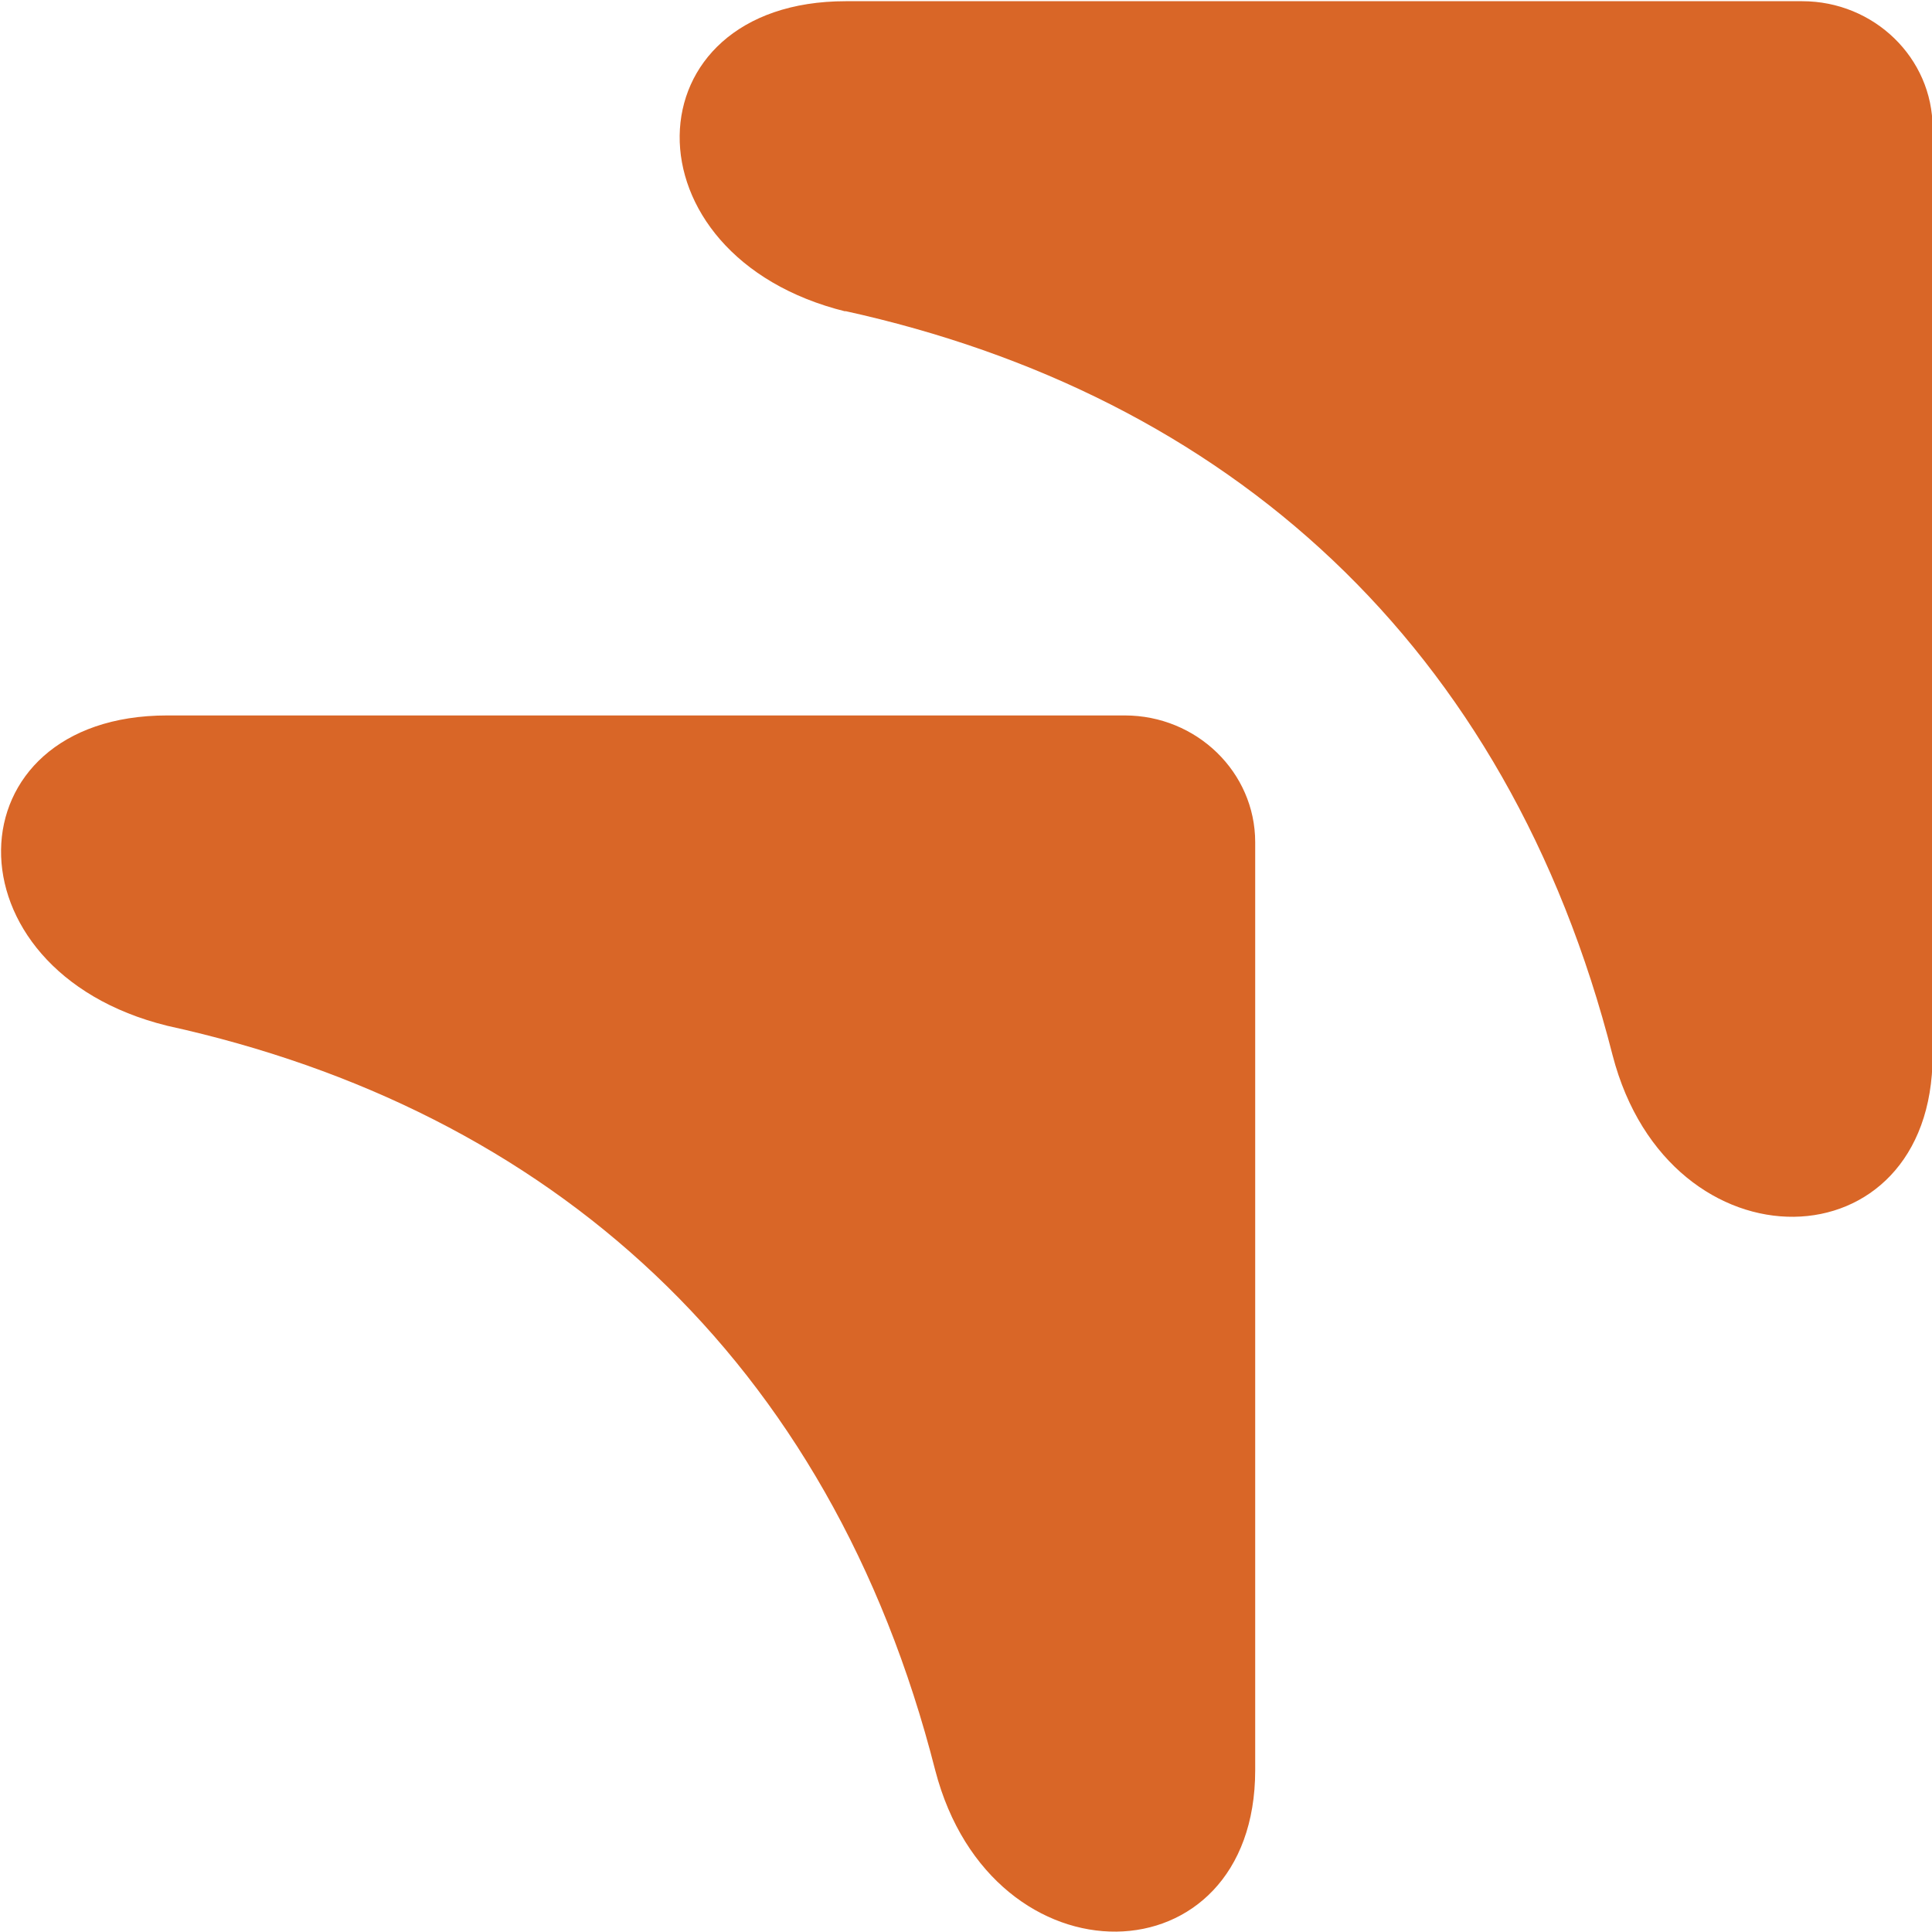
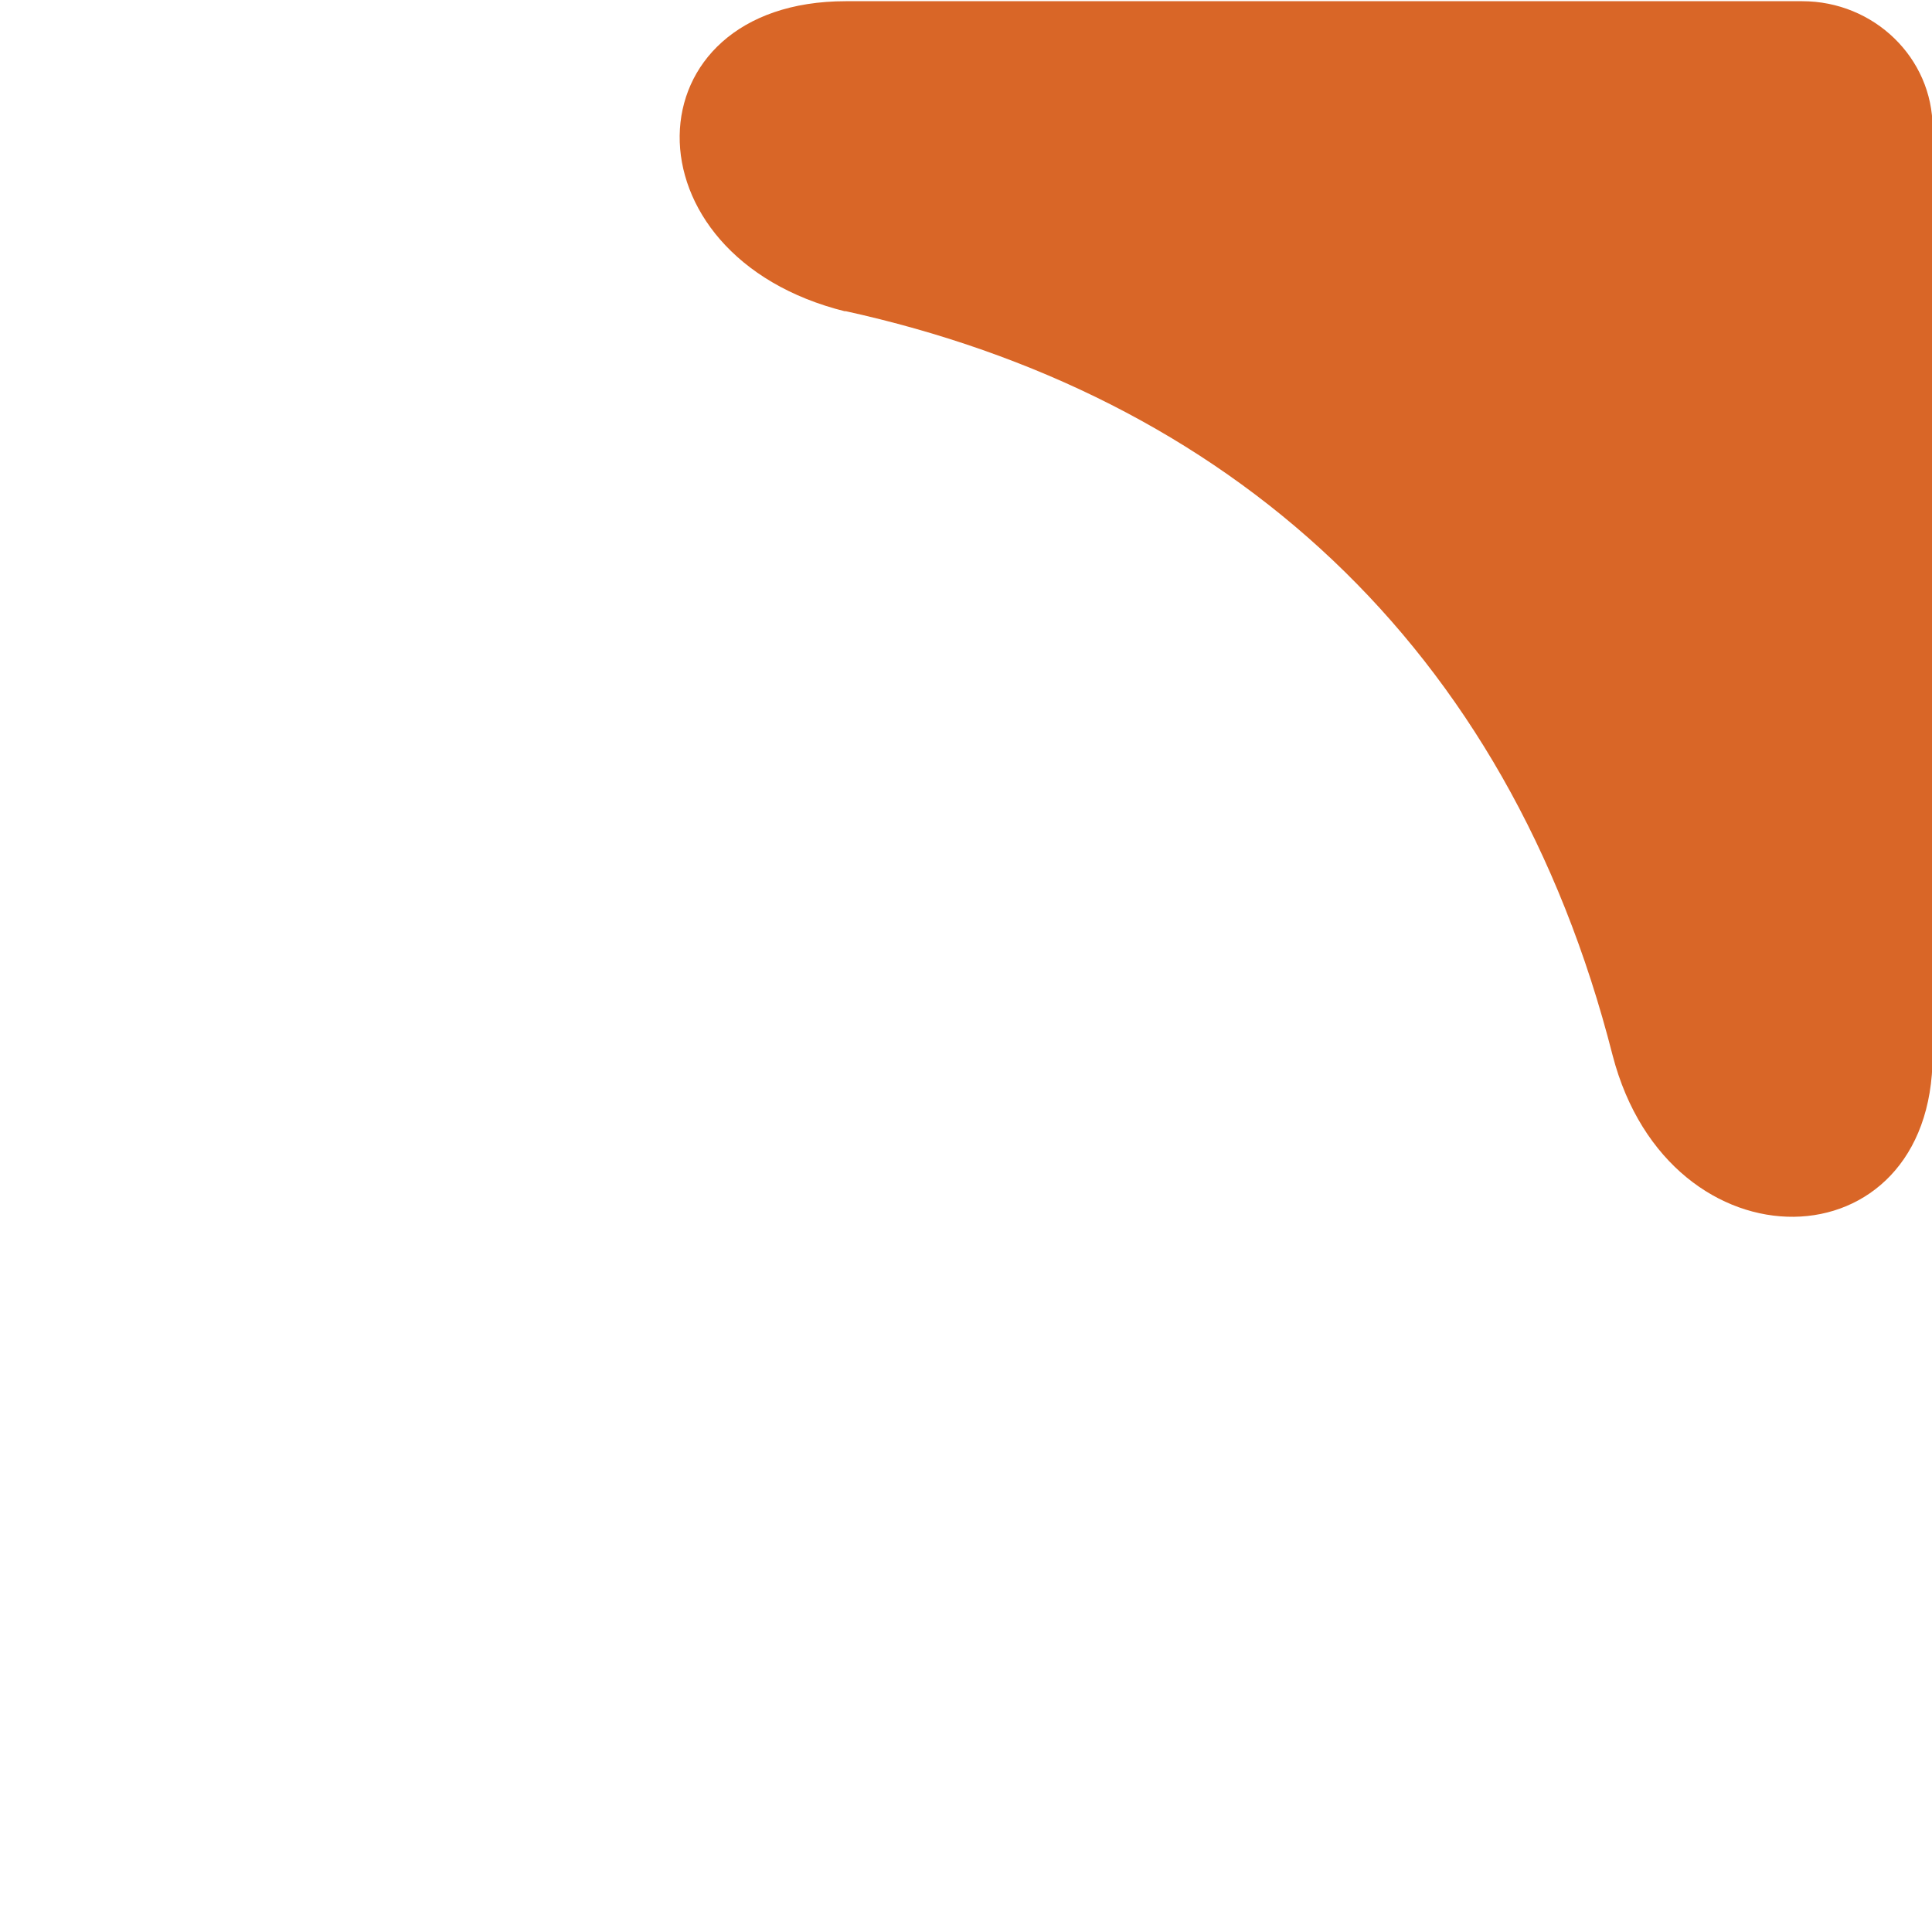
<svg xmlns="http://www.w3.org/2000/svg" id="Layer_1" data-name="Layer 1" viewBox="0 0 32 32">
  <defs>
    <style> .cls-1 { fill: #d96627; } </style>
  </defs>
  <path class="cls-1" d="M13.99,5.15c6.33,1.39,10.98,5.5,12.72,12.33.94,3.62,5.3,3.51,5.3,0V2.12h0c0-1.16-.97-2.1-2.16-2.1h-15.84c-3.61,0-3.73,4.22,0,5.14" />
-   <path class="cls-1" d="M2.77,16.99c6.33,1.39,10.98,5.5,12.72,12.33.94,3.62,5.3,3.51,5.3,0v-15.37h0c0-1.16-.97-2.1-2.16-2.1H2.77c-3.61,0-3.73,4.22,0,5.14" />
</svg>